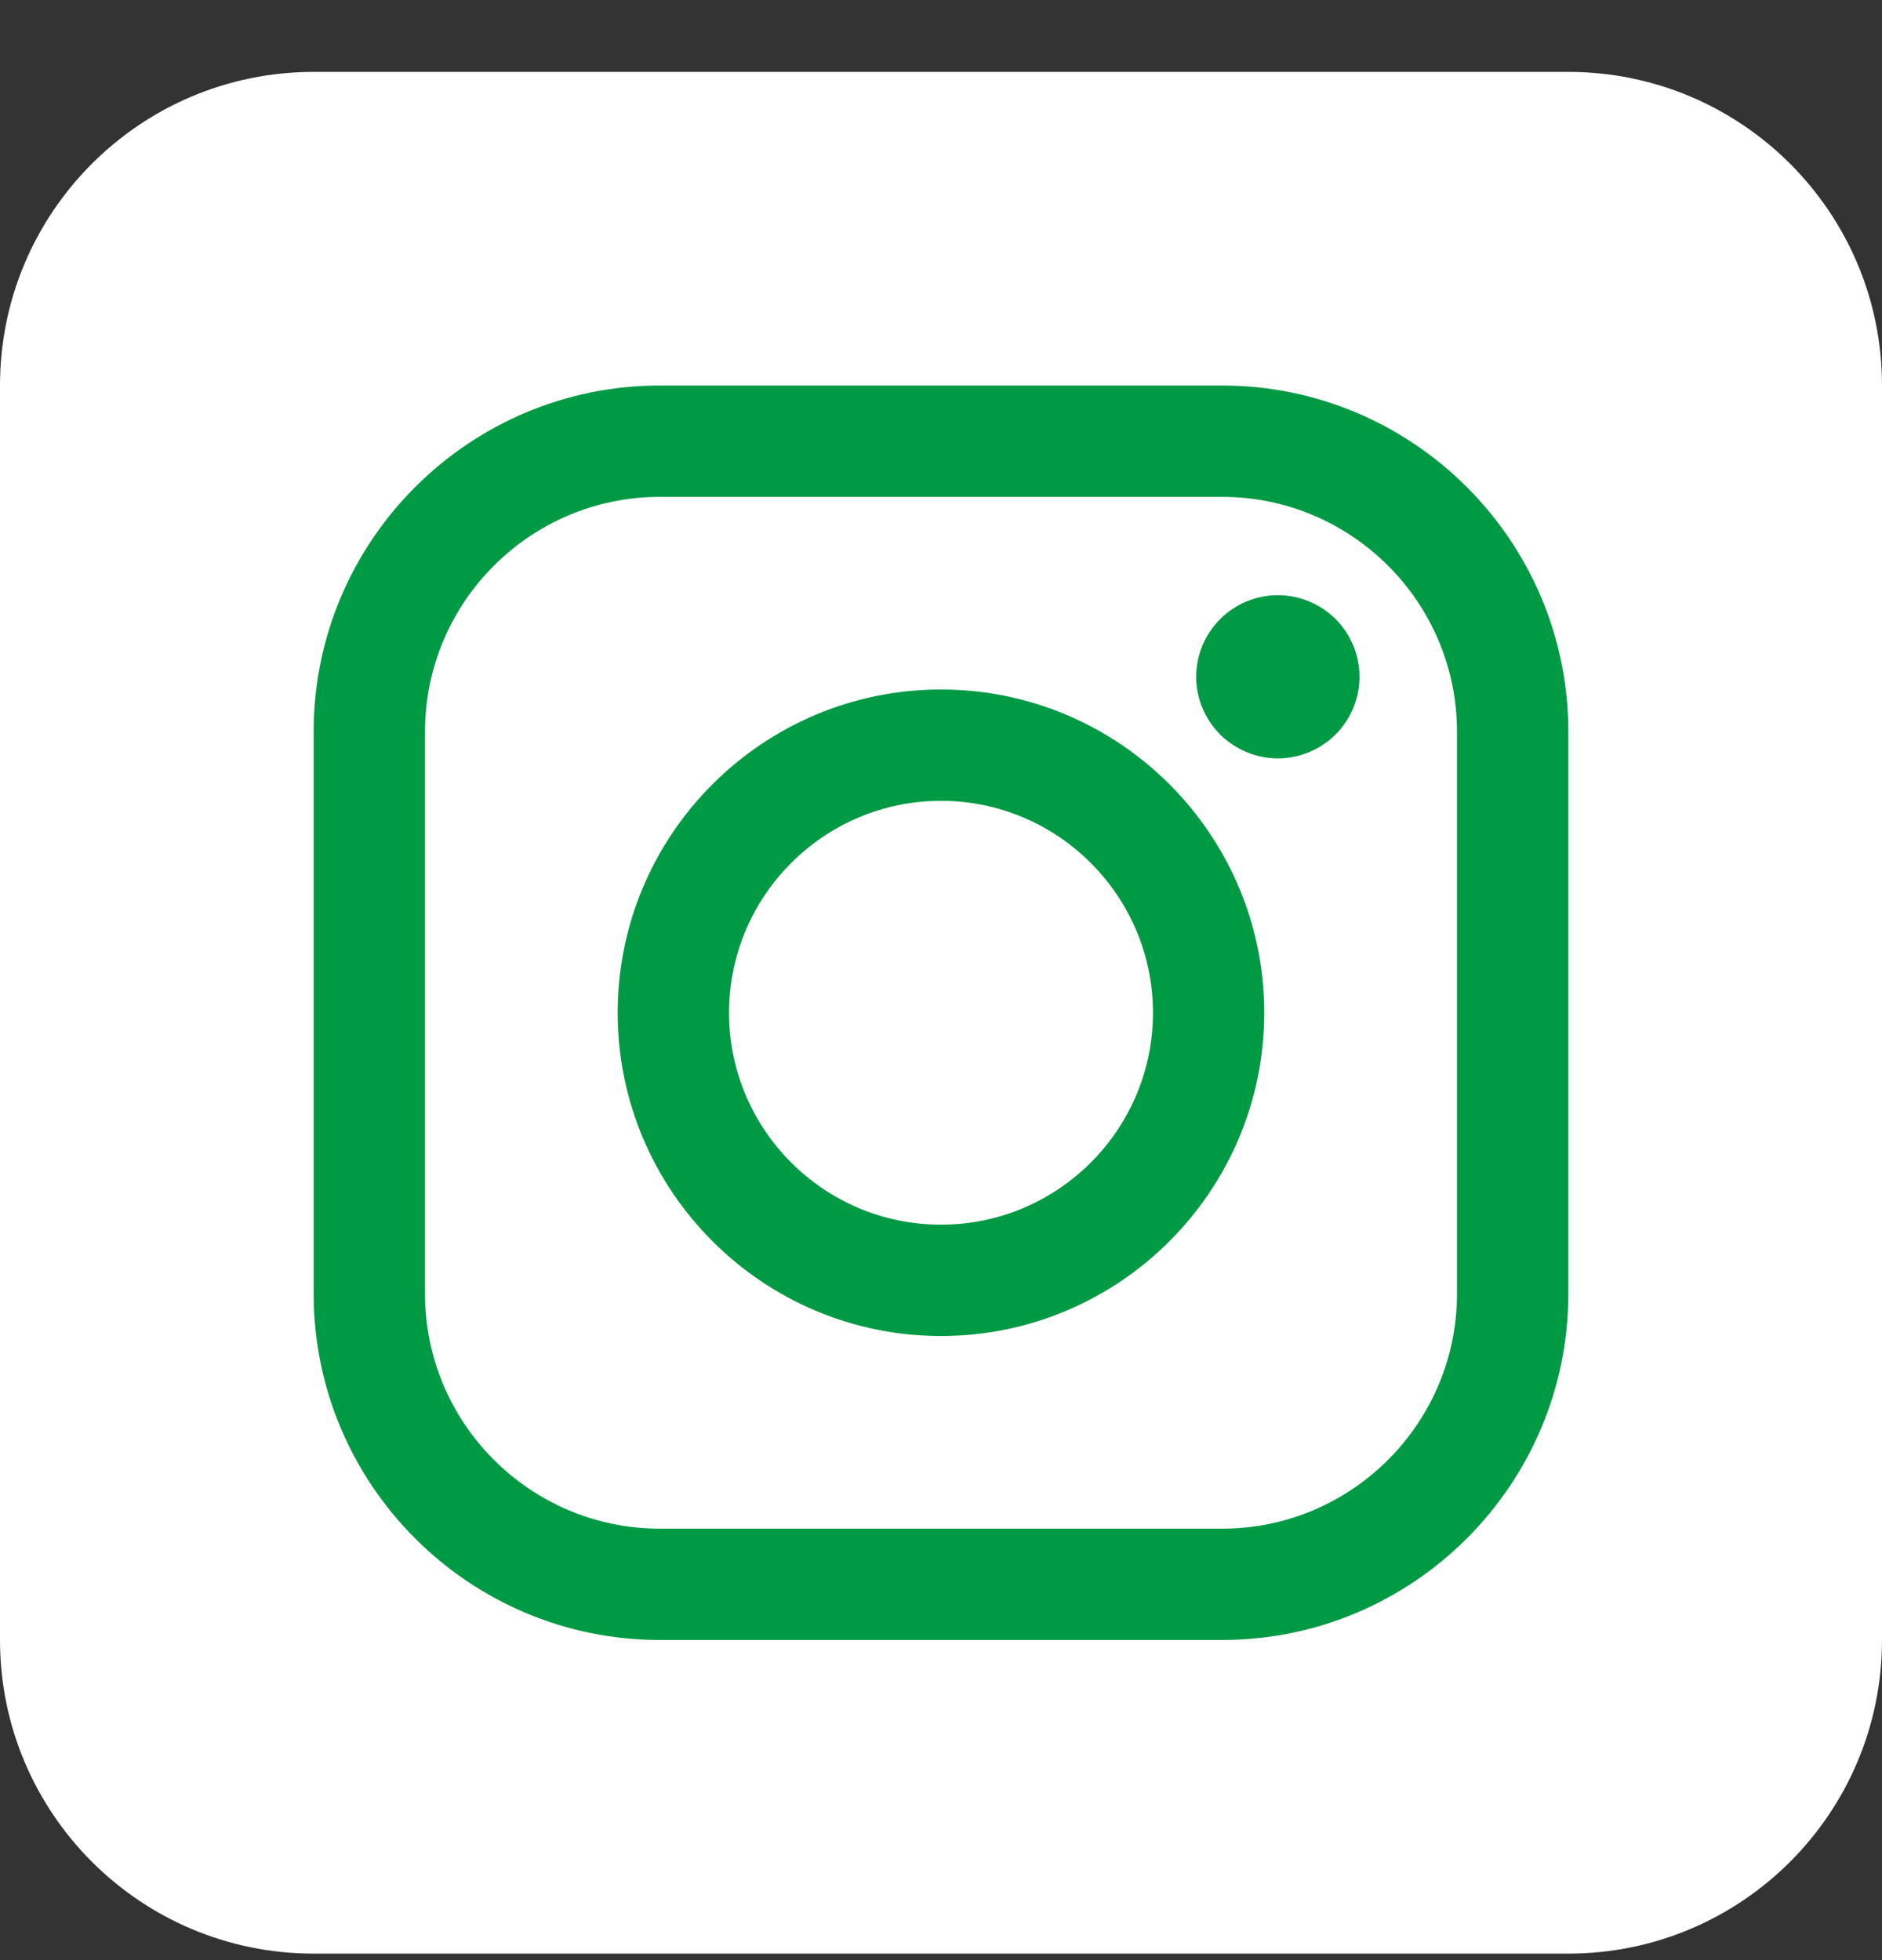
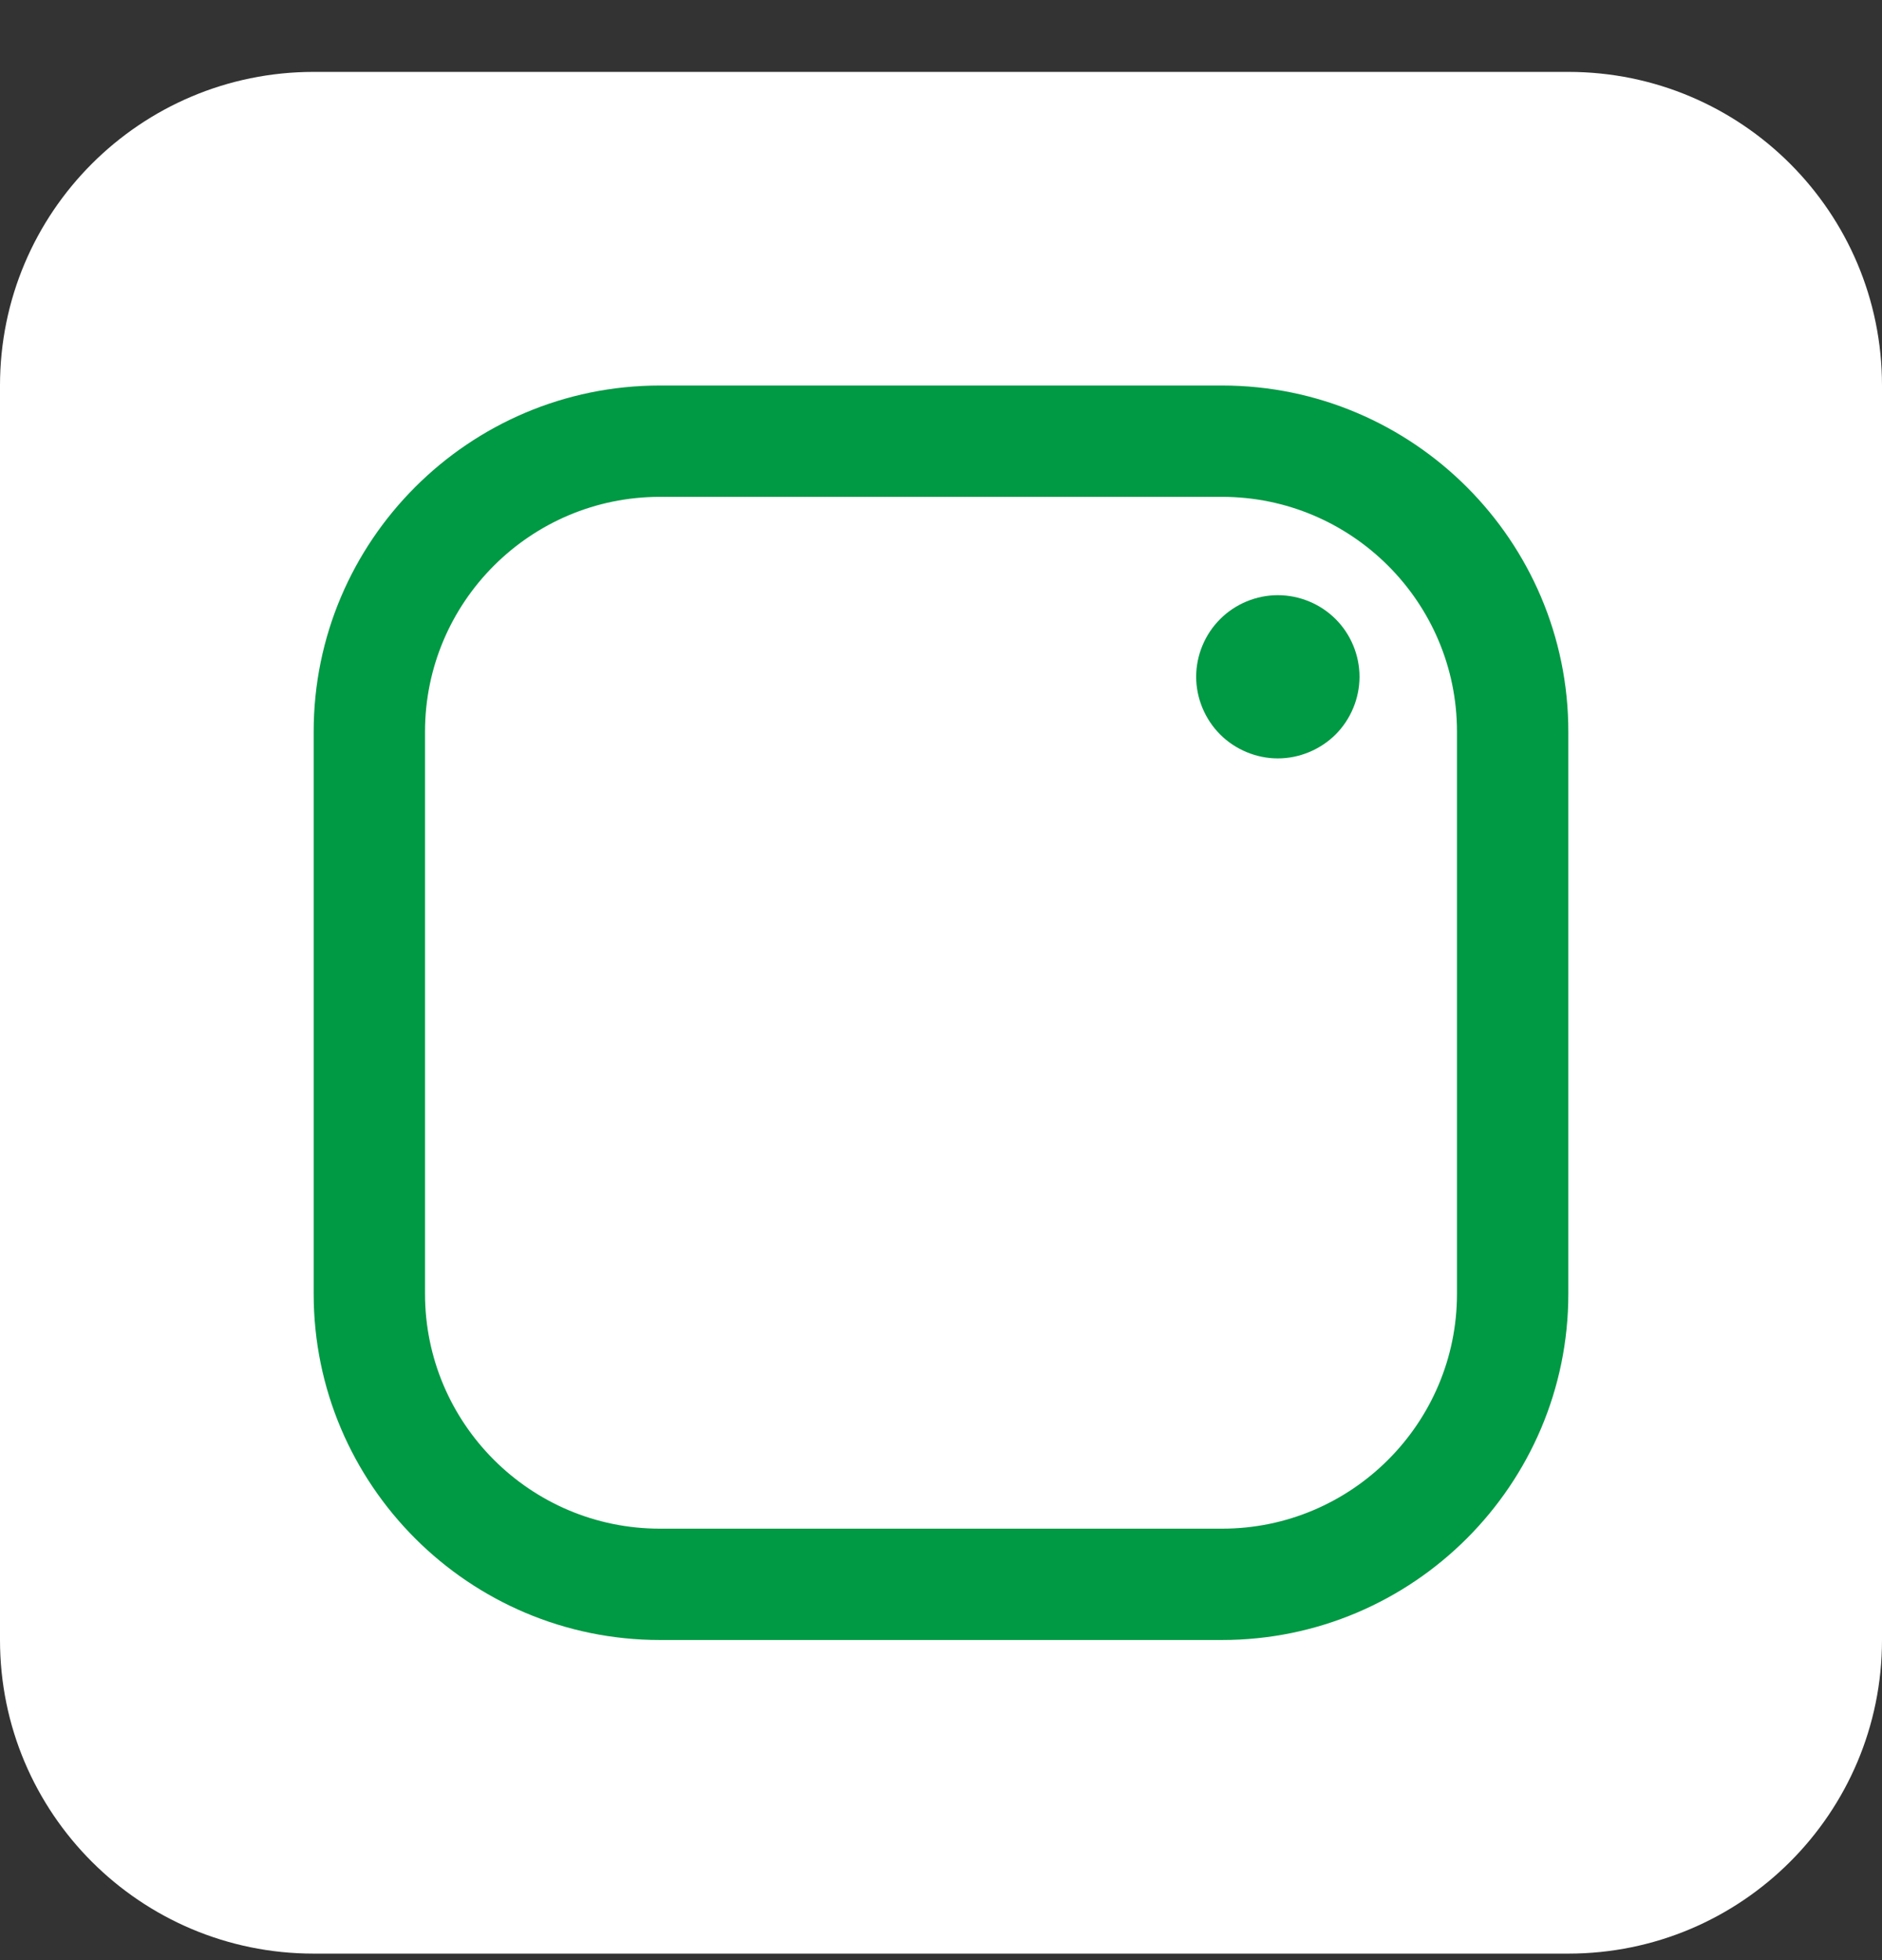
<svg xmlns="http://www.w3.org/2000/svg" width="24" height="25" viewBox="0 0 24 25" fill="none">
  <rect x="0" y="0" width="24" height="25" fill="#333333" stroke="none" />
  <path d="M0 4.917C0 2.708 1.791 0.917 4 0.917H20C22.209 0.917 24 2.708 24 4.917V20.917C24 23.126 22.209 24.917 20 24.917H4C1.791 24.917 0 23.126 0 20.917V4.917Z" fill="white" />
  <path d="M15.584 4.917H8.415C5.981 4.917 4 6.898 4 9.332V16.502C4 18.936 5.981 20.917 8.415 20.917H15.584C18.019 20.917 20 18.936 20 16.502V9.332C20 6.898 18.019 4.917 15.584 4.917ZM18.58 16.502C18.58 18.153 17.236 19.497 15.585 19.497H8.415C6.763 19.497 5.42 18.153 5.42 16.502V9.332C5.42 7.681 6.763 6.337 8.415 6.337H15.584C17.236 6.337 18.58 7.681 18.58 9.332V16.502H18.58Z" fill="#009944" />
-   <path d="M12 8.794C9.726 8.794 7.877 10.644 7.877 12.917C7.877 15.19 9.726 17.04 12 17.04C14.273 17.04 16.122 15.19 16.122 12.917C16.122 10.644 14.273 8.794 12 8.794ZM12 15.62C10.509 15.62 9.297 14.408 9.297 12.917C9.297 11.427 10.509 10.214 12 10.214C13.49 10.214 14.703 11.427 14.703 12.917C14.703 14.408 13.49 15.62 12 15.62Z" fill="#009944" />
  <path d="M16.295 7.591C16.022 7.591 15.753 7.702 15.56 7.896C15.366 8.089 15.254 8.357 15.254 8.632C15.254 8.905 15.366 9.174 15.56 9.368C15.753 9.561 16.022 9.673 16.295 9.673C16.57 9.673 16.838 9.561 17.032 9.368C17.226 9.174 17.337 8.905 17.337 8.632C17.337 8.357 17.226 8.089 17.032 7.896C16.839 7.702 16.57 7.591 16.295 7.591Z" fill="#009944" />
</svg>